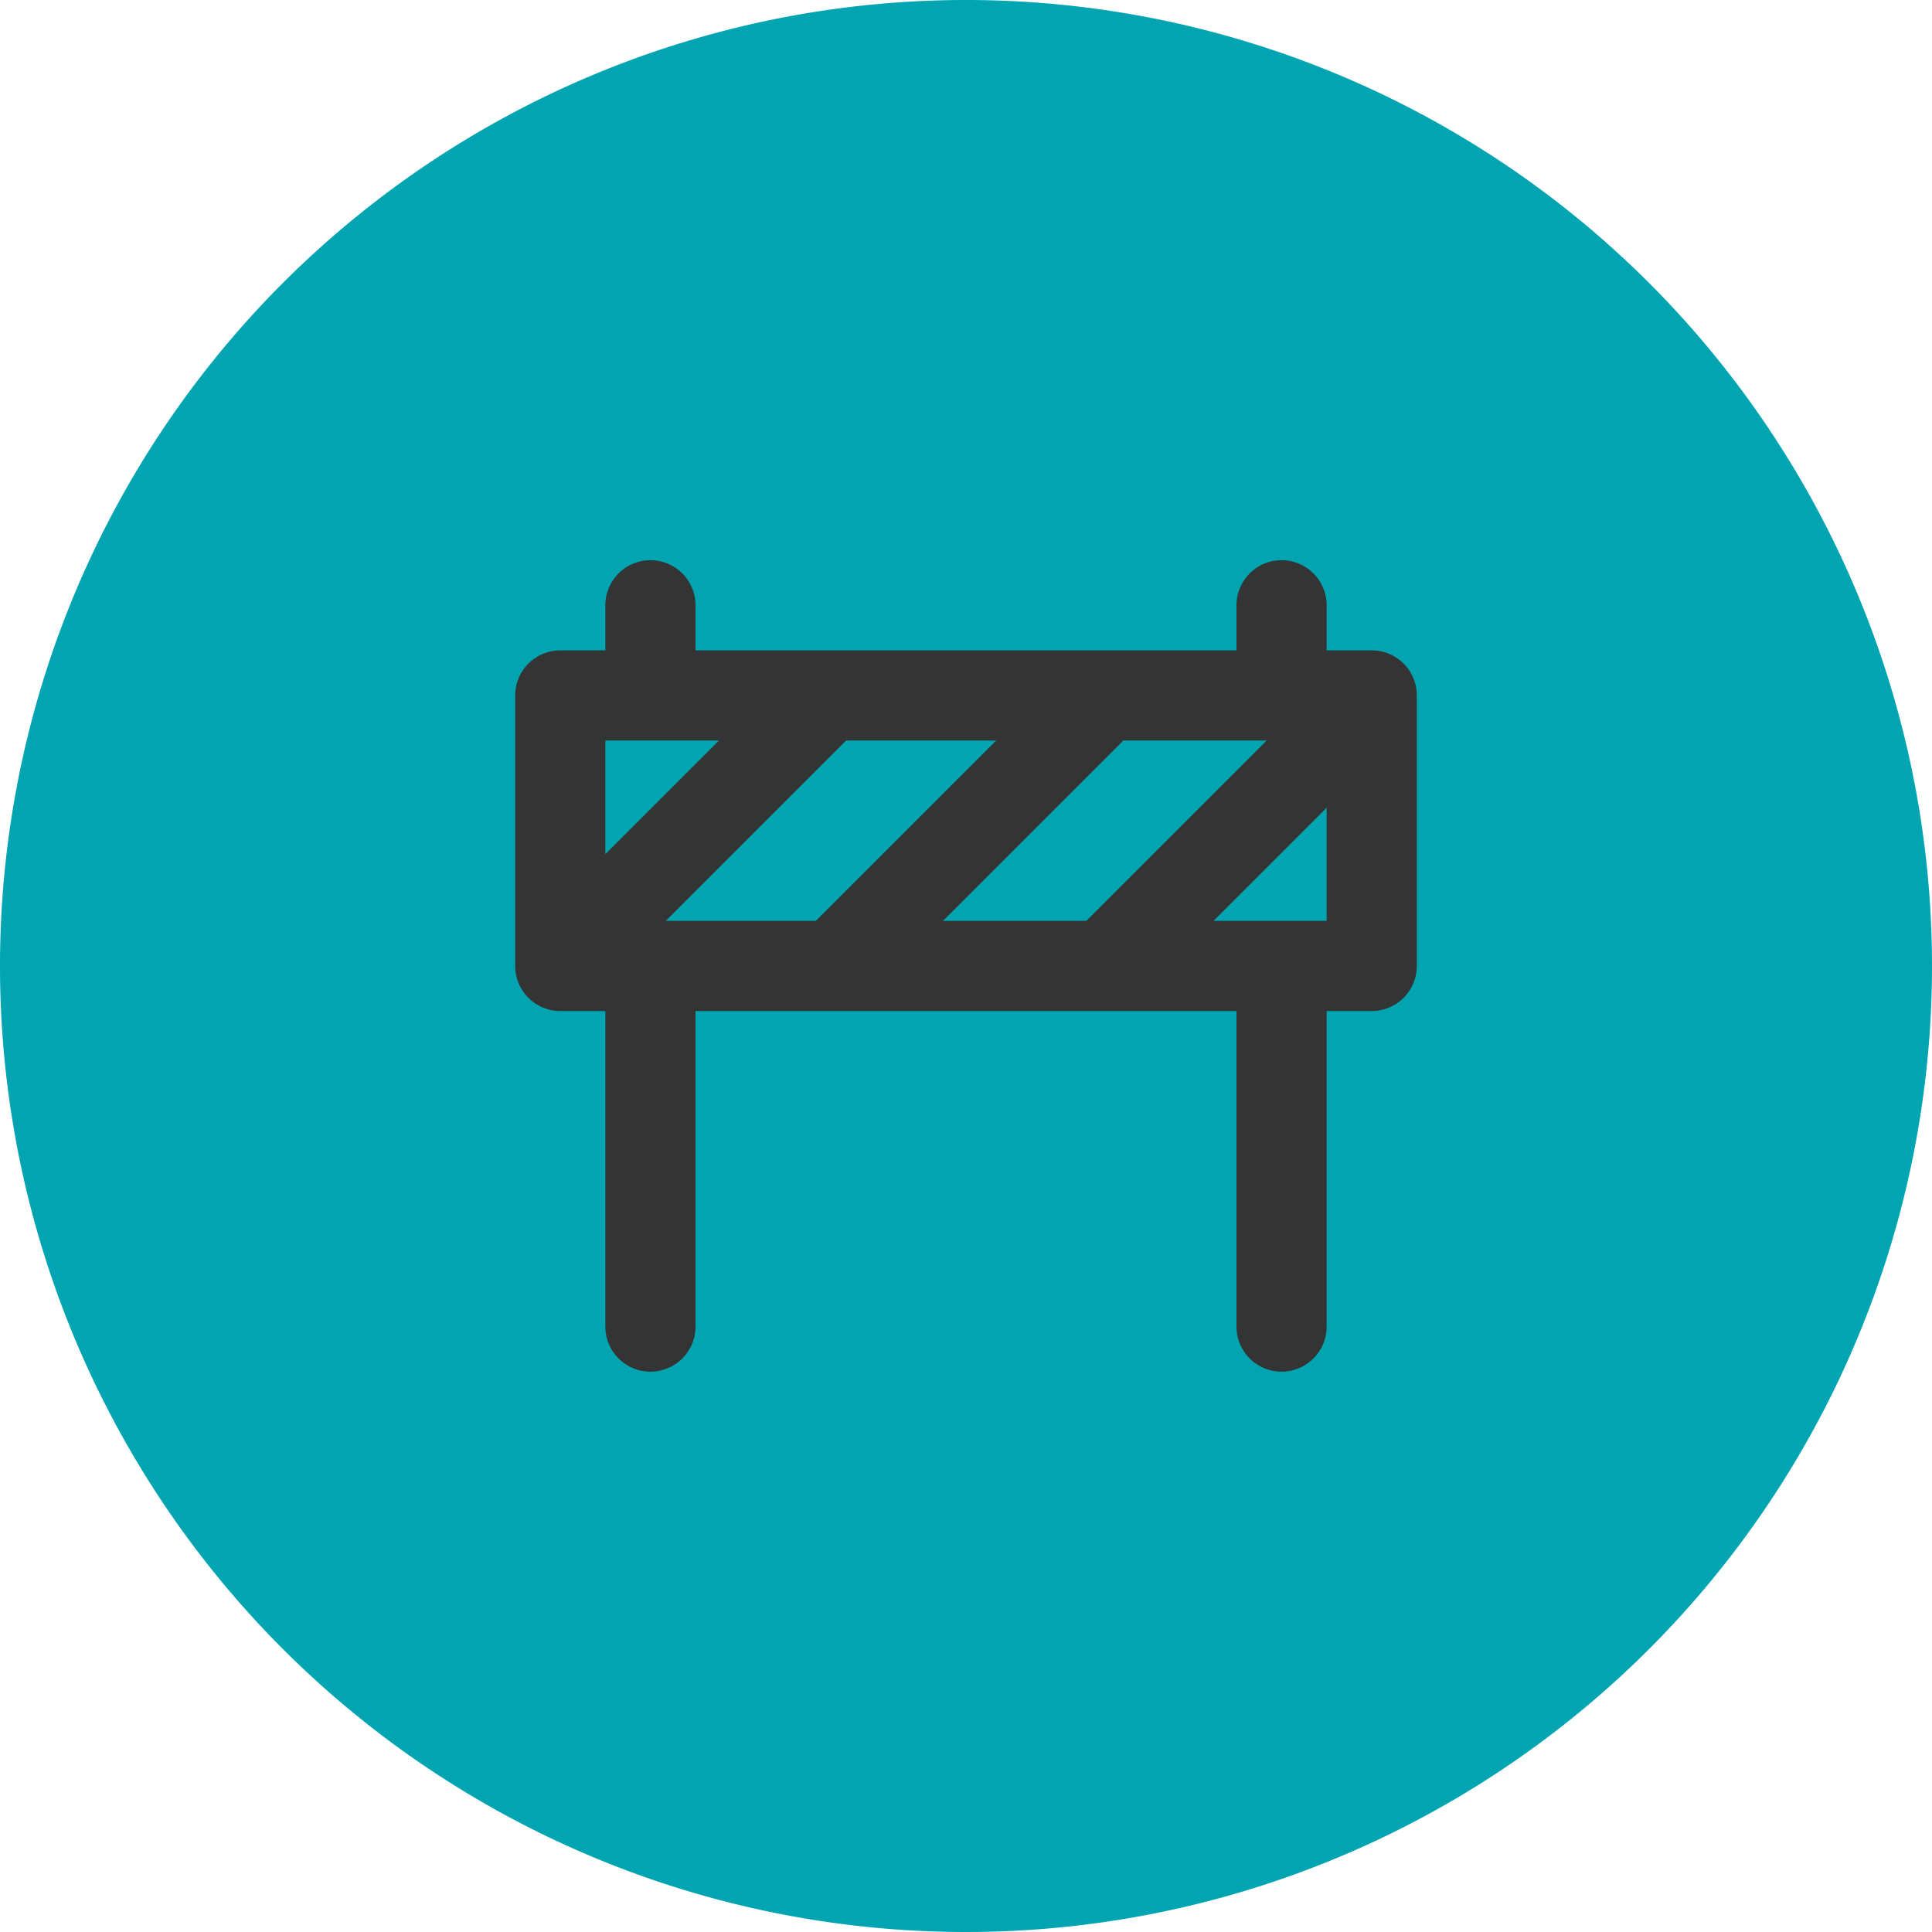
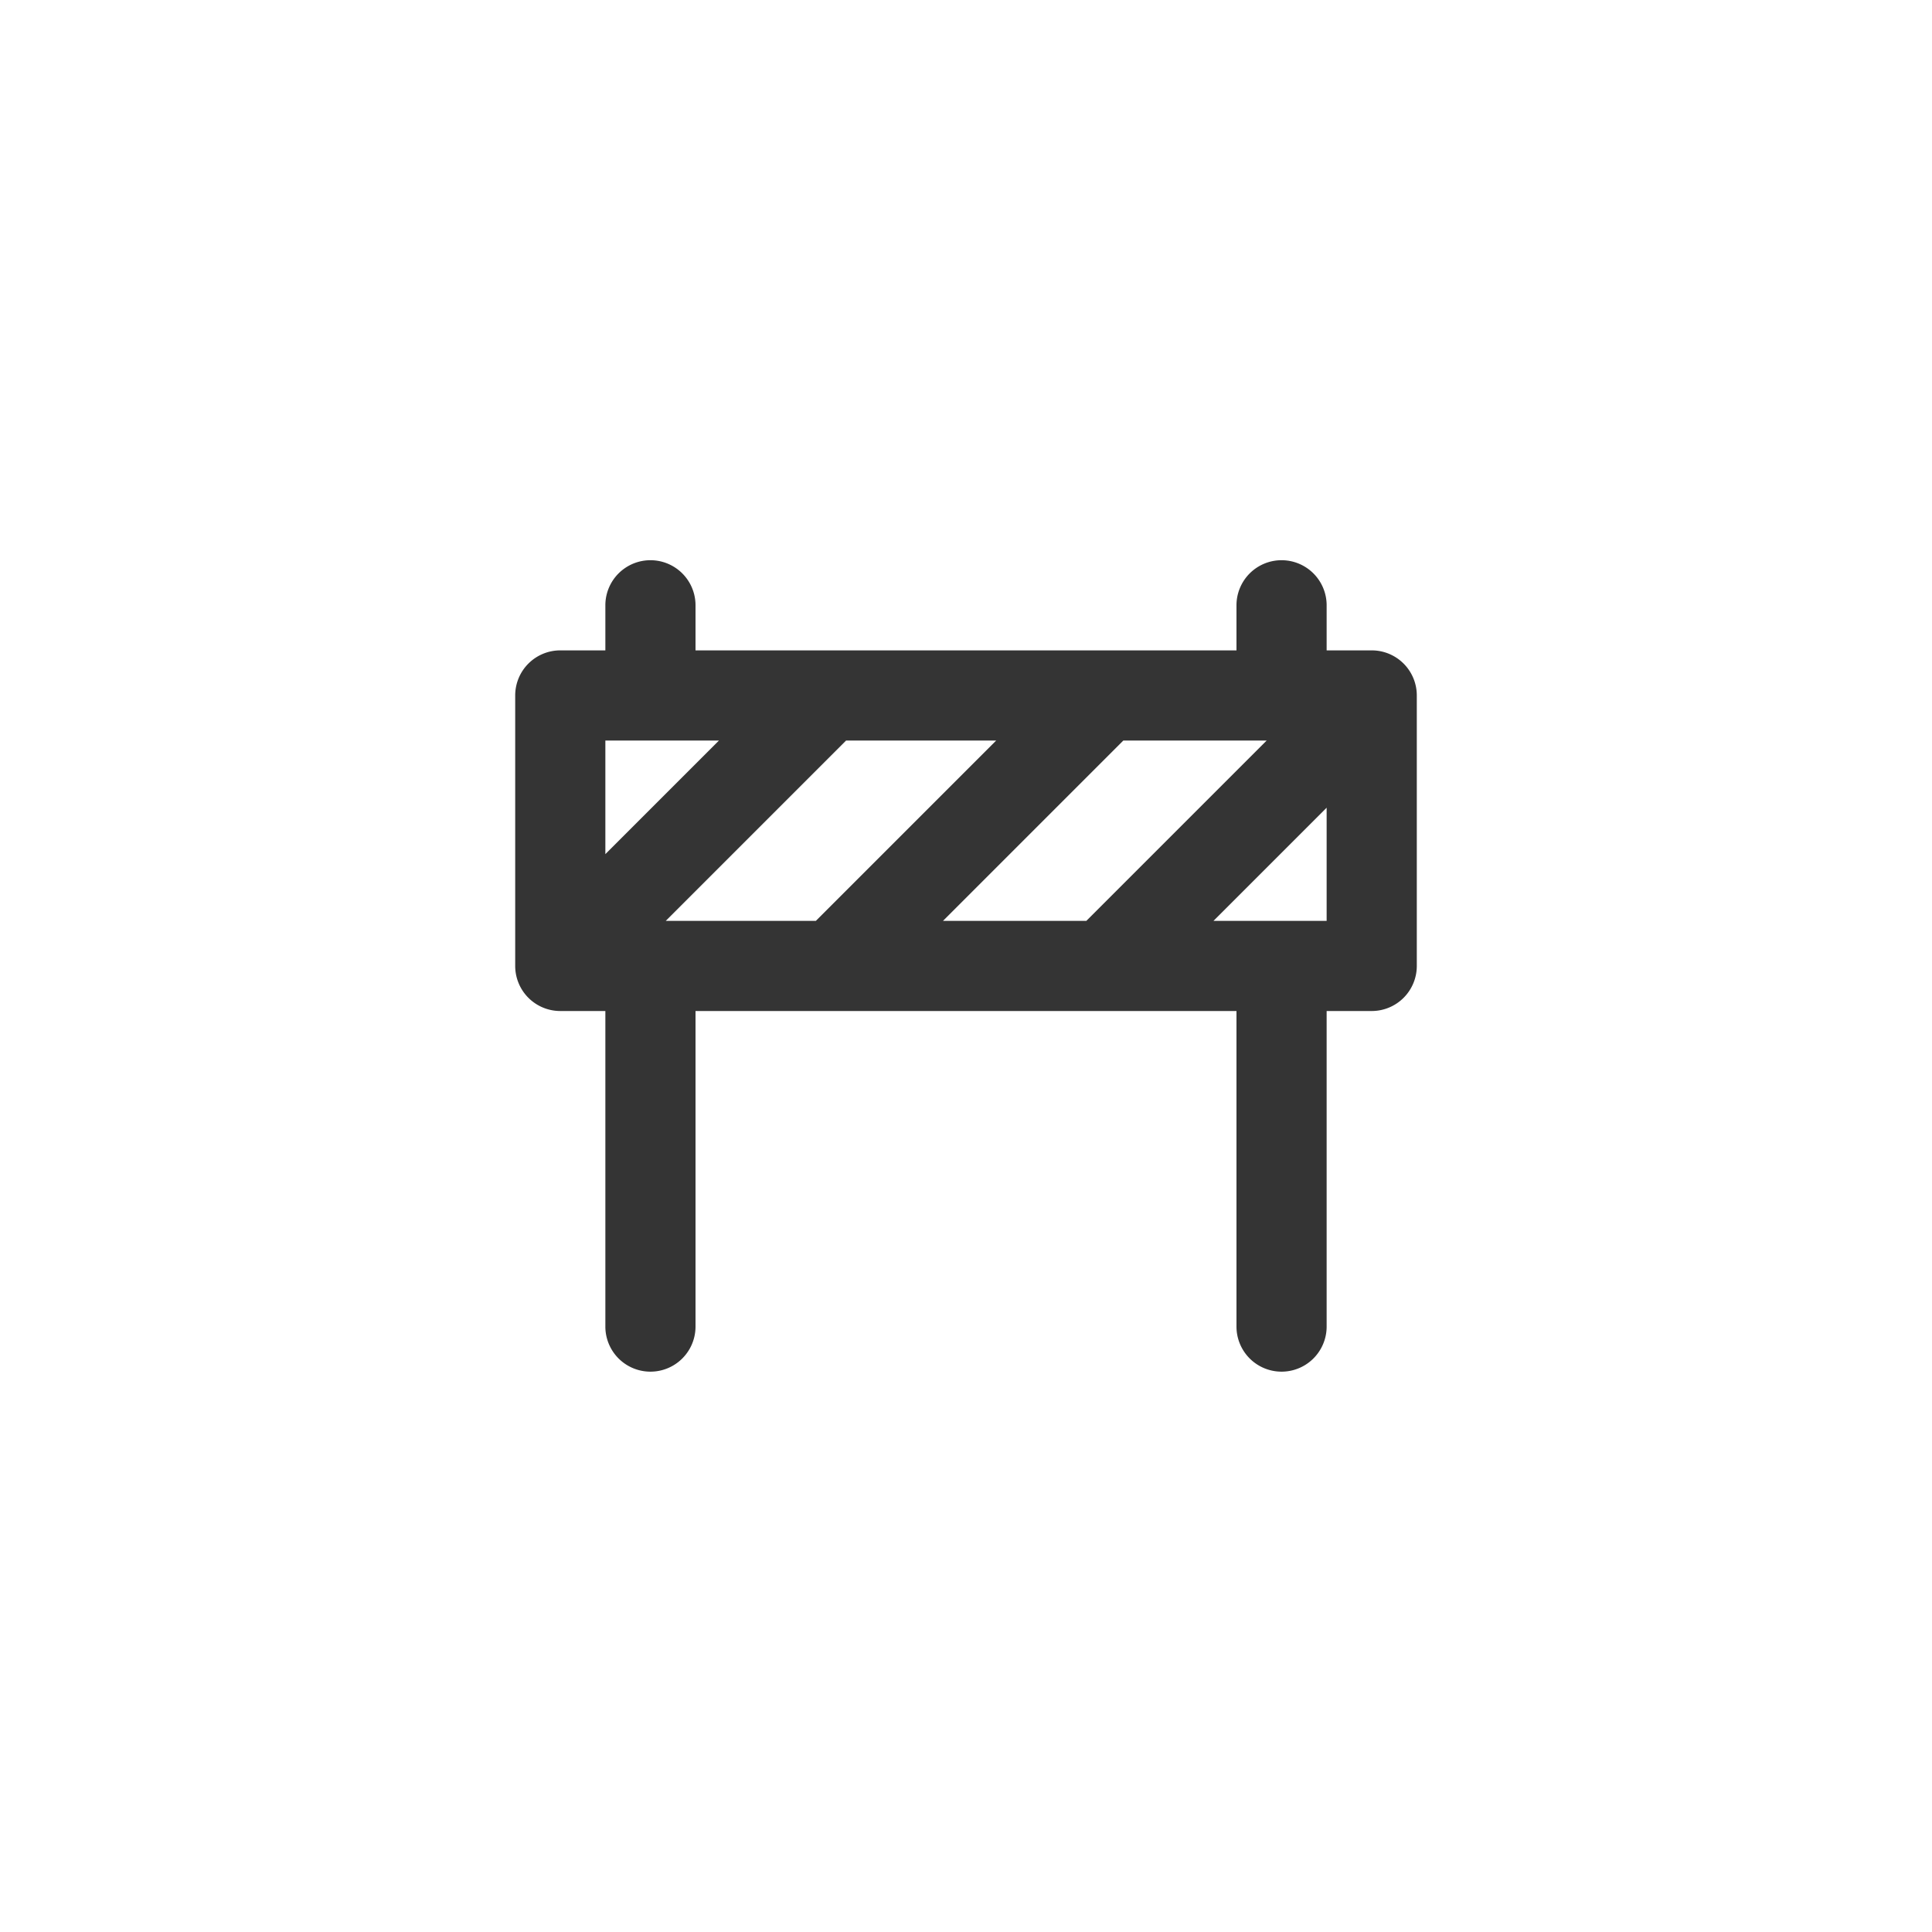
<svg xmlns="http://www.w3.org/2000/svg" width="30" height="30" viewBox="0 0 30 30">
  <g data-name="Group 86">
-     <path data-name="Path 53" d="M15 0A15 15 0 1 1 0 15 15 15 0 0 1 15 0z" style="fill:#00a5b1" />
    <path d="M15.3 4.4h-.7v-.7a.7.7 0 1 0-1.4 0v.7H4.8v-.7a.7.7 0 1 0-1.4 0v.7h-.7a.7.7 0 0 0-.7.7v4.2a.7.7 0 0 0 .7.7h.7v4.9a.7.7 0 0 0 1.4 0V10h8.4v4.9a.7.7 0 0 0 1.4 0V10h.7a.7.7 0 0 0 .7-.7V5.1a.7.7 0 0 0-.7-.7zM3.4 7.564V5.8h1.764zM4.338 8.6l2.8-2.8h2.331l-2.8 2.8zm4.305 0 2.8-2.8h2.226l-2.8 2.8zm5.957 0h-1.757L14.6 6.843z" transform="translate(6 5.699)" style="fill:#343434" />
  </g>
</svg>